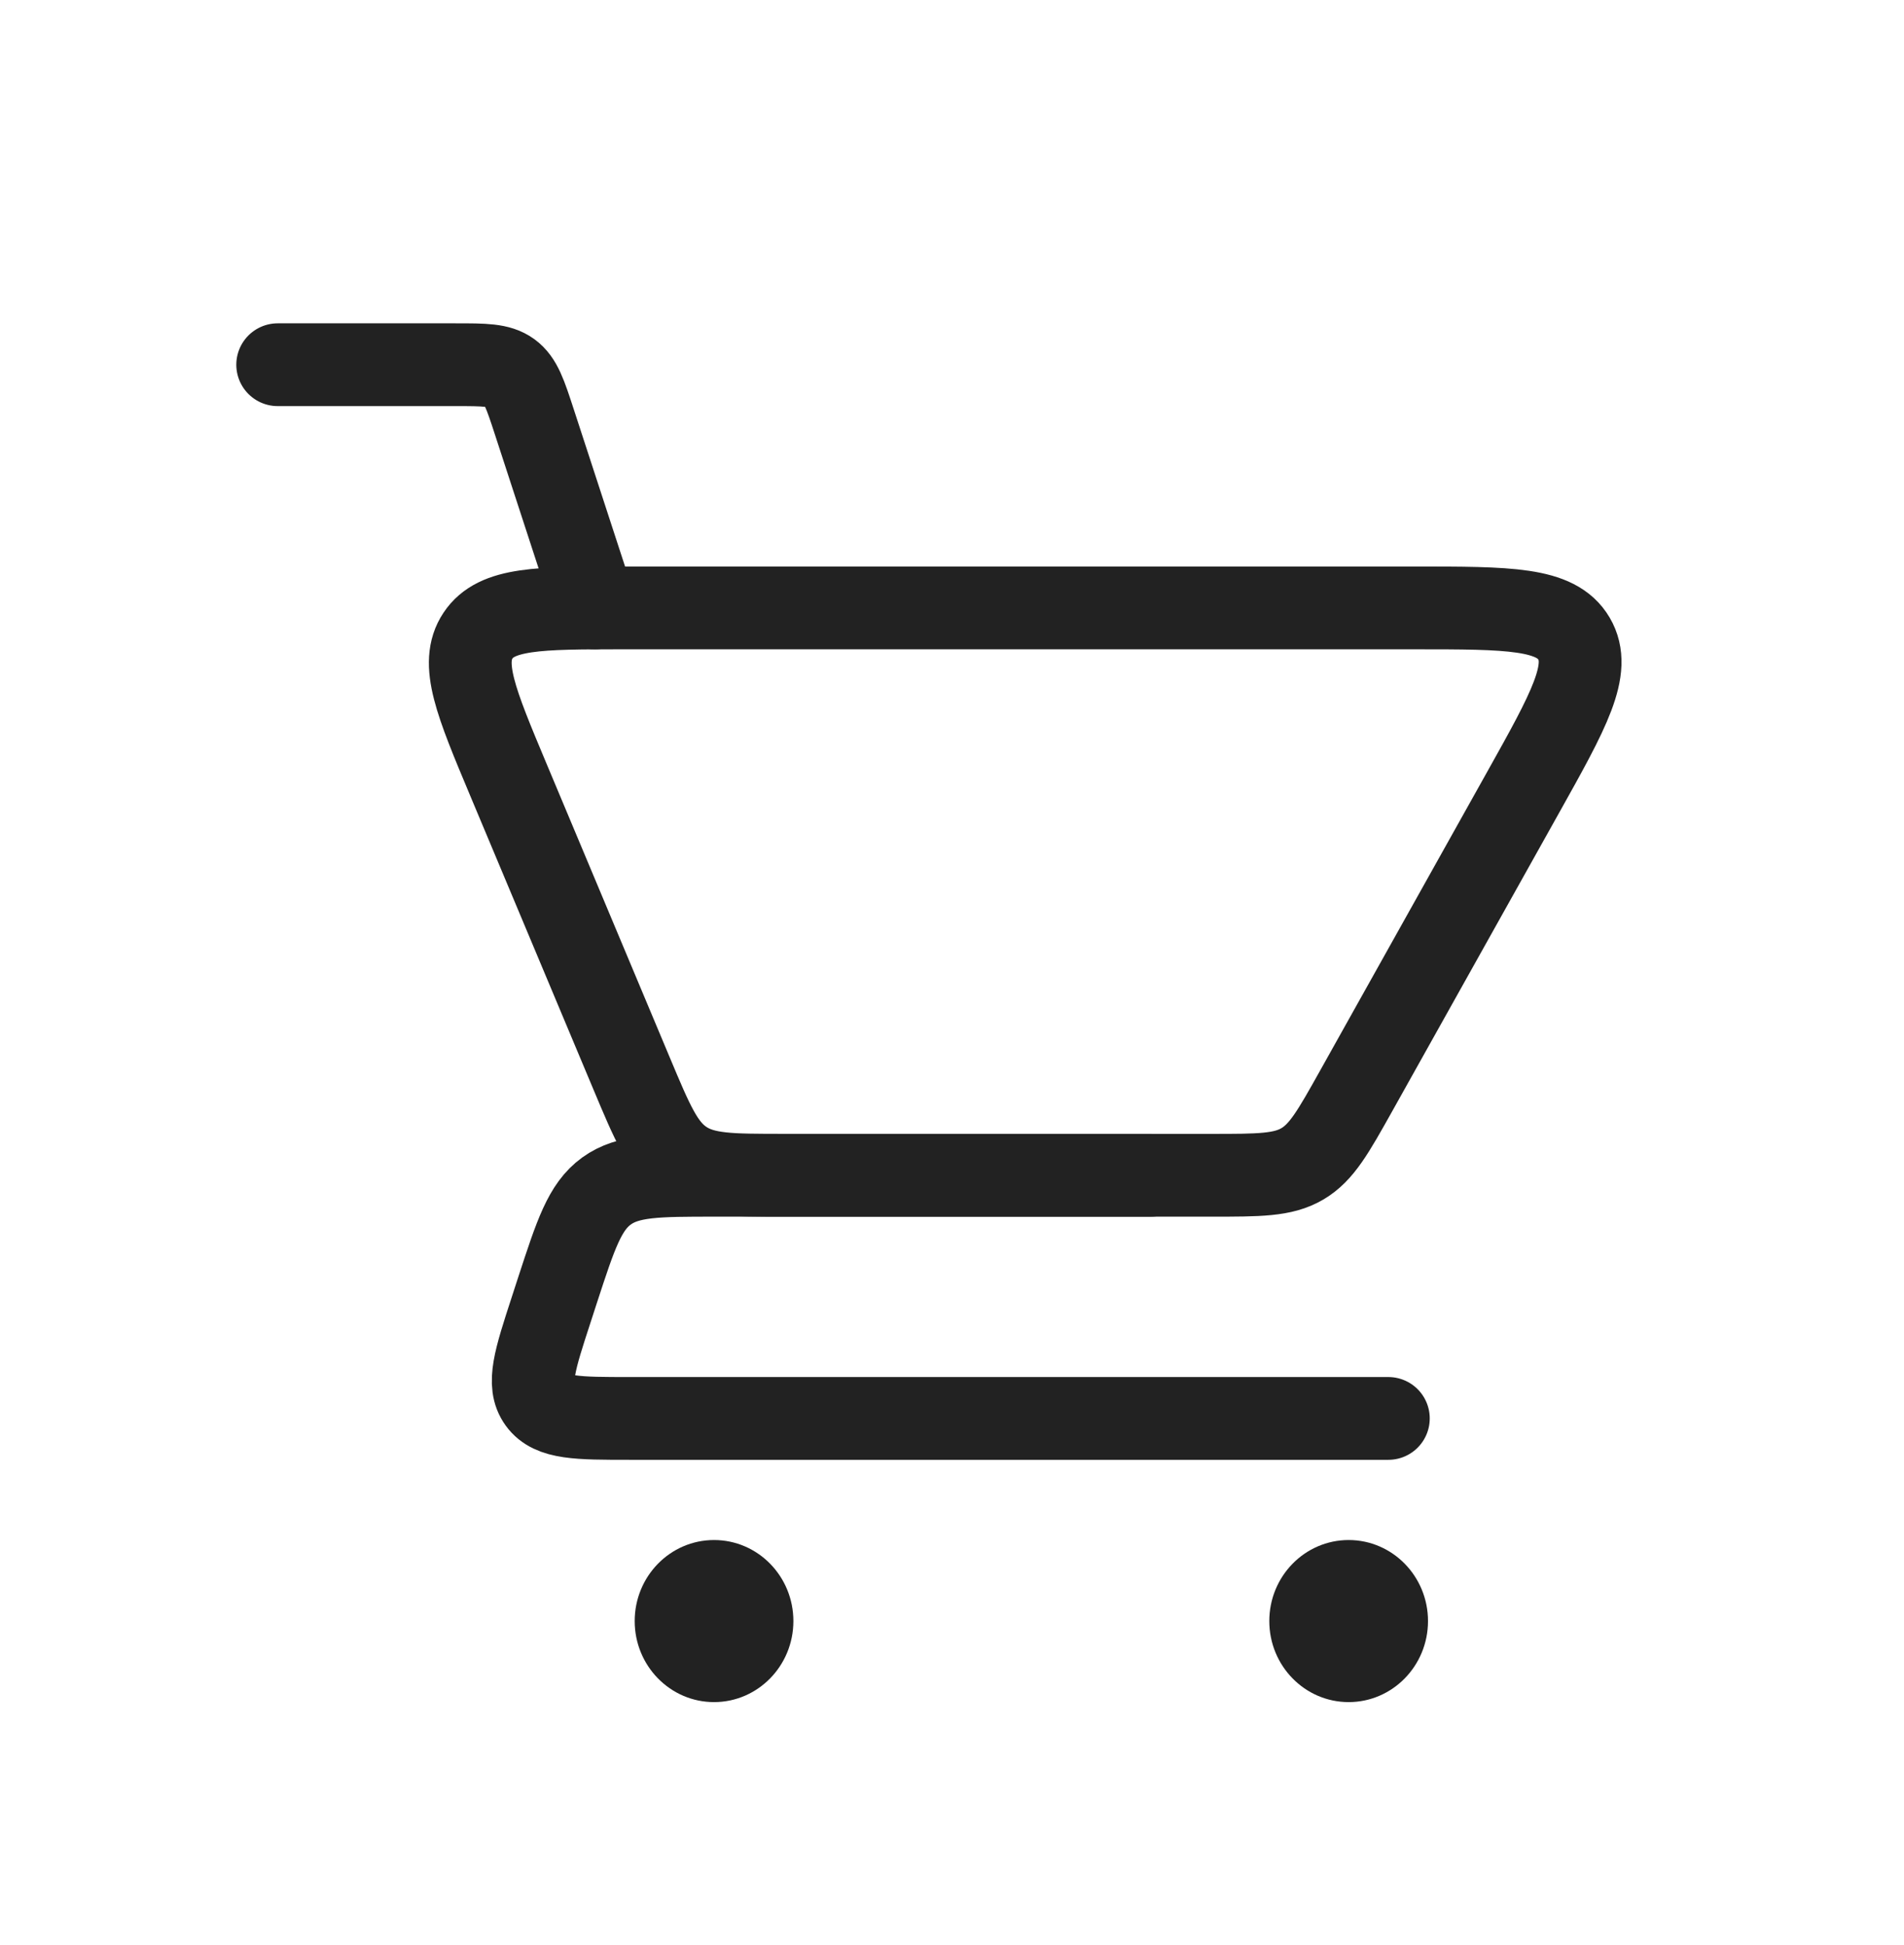
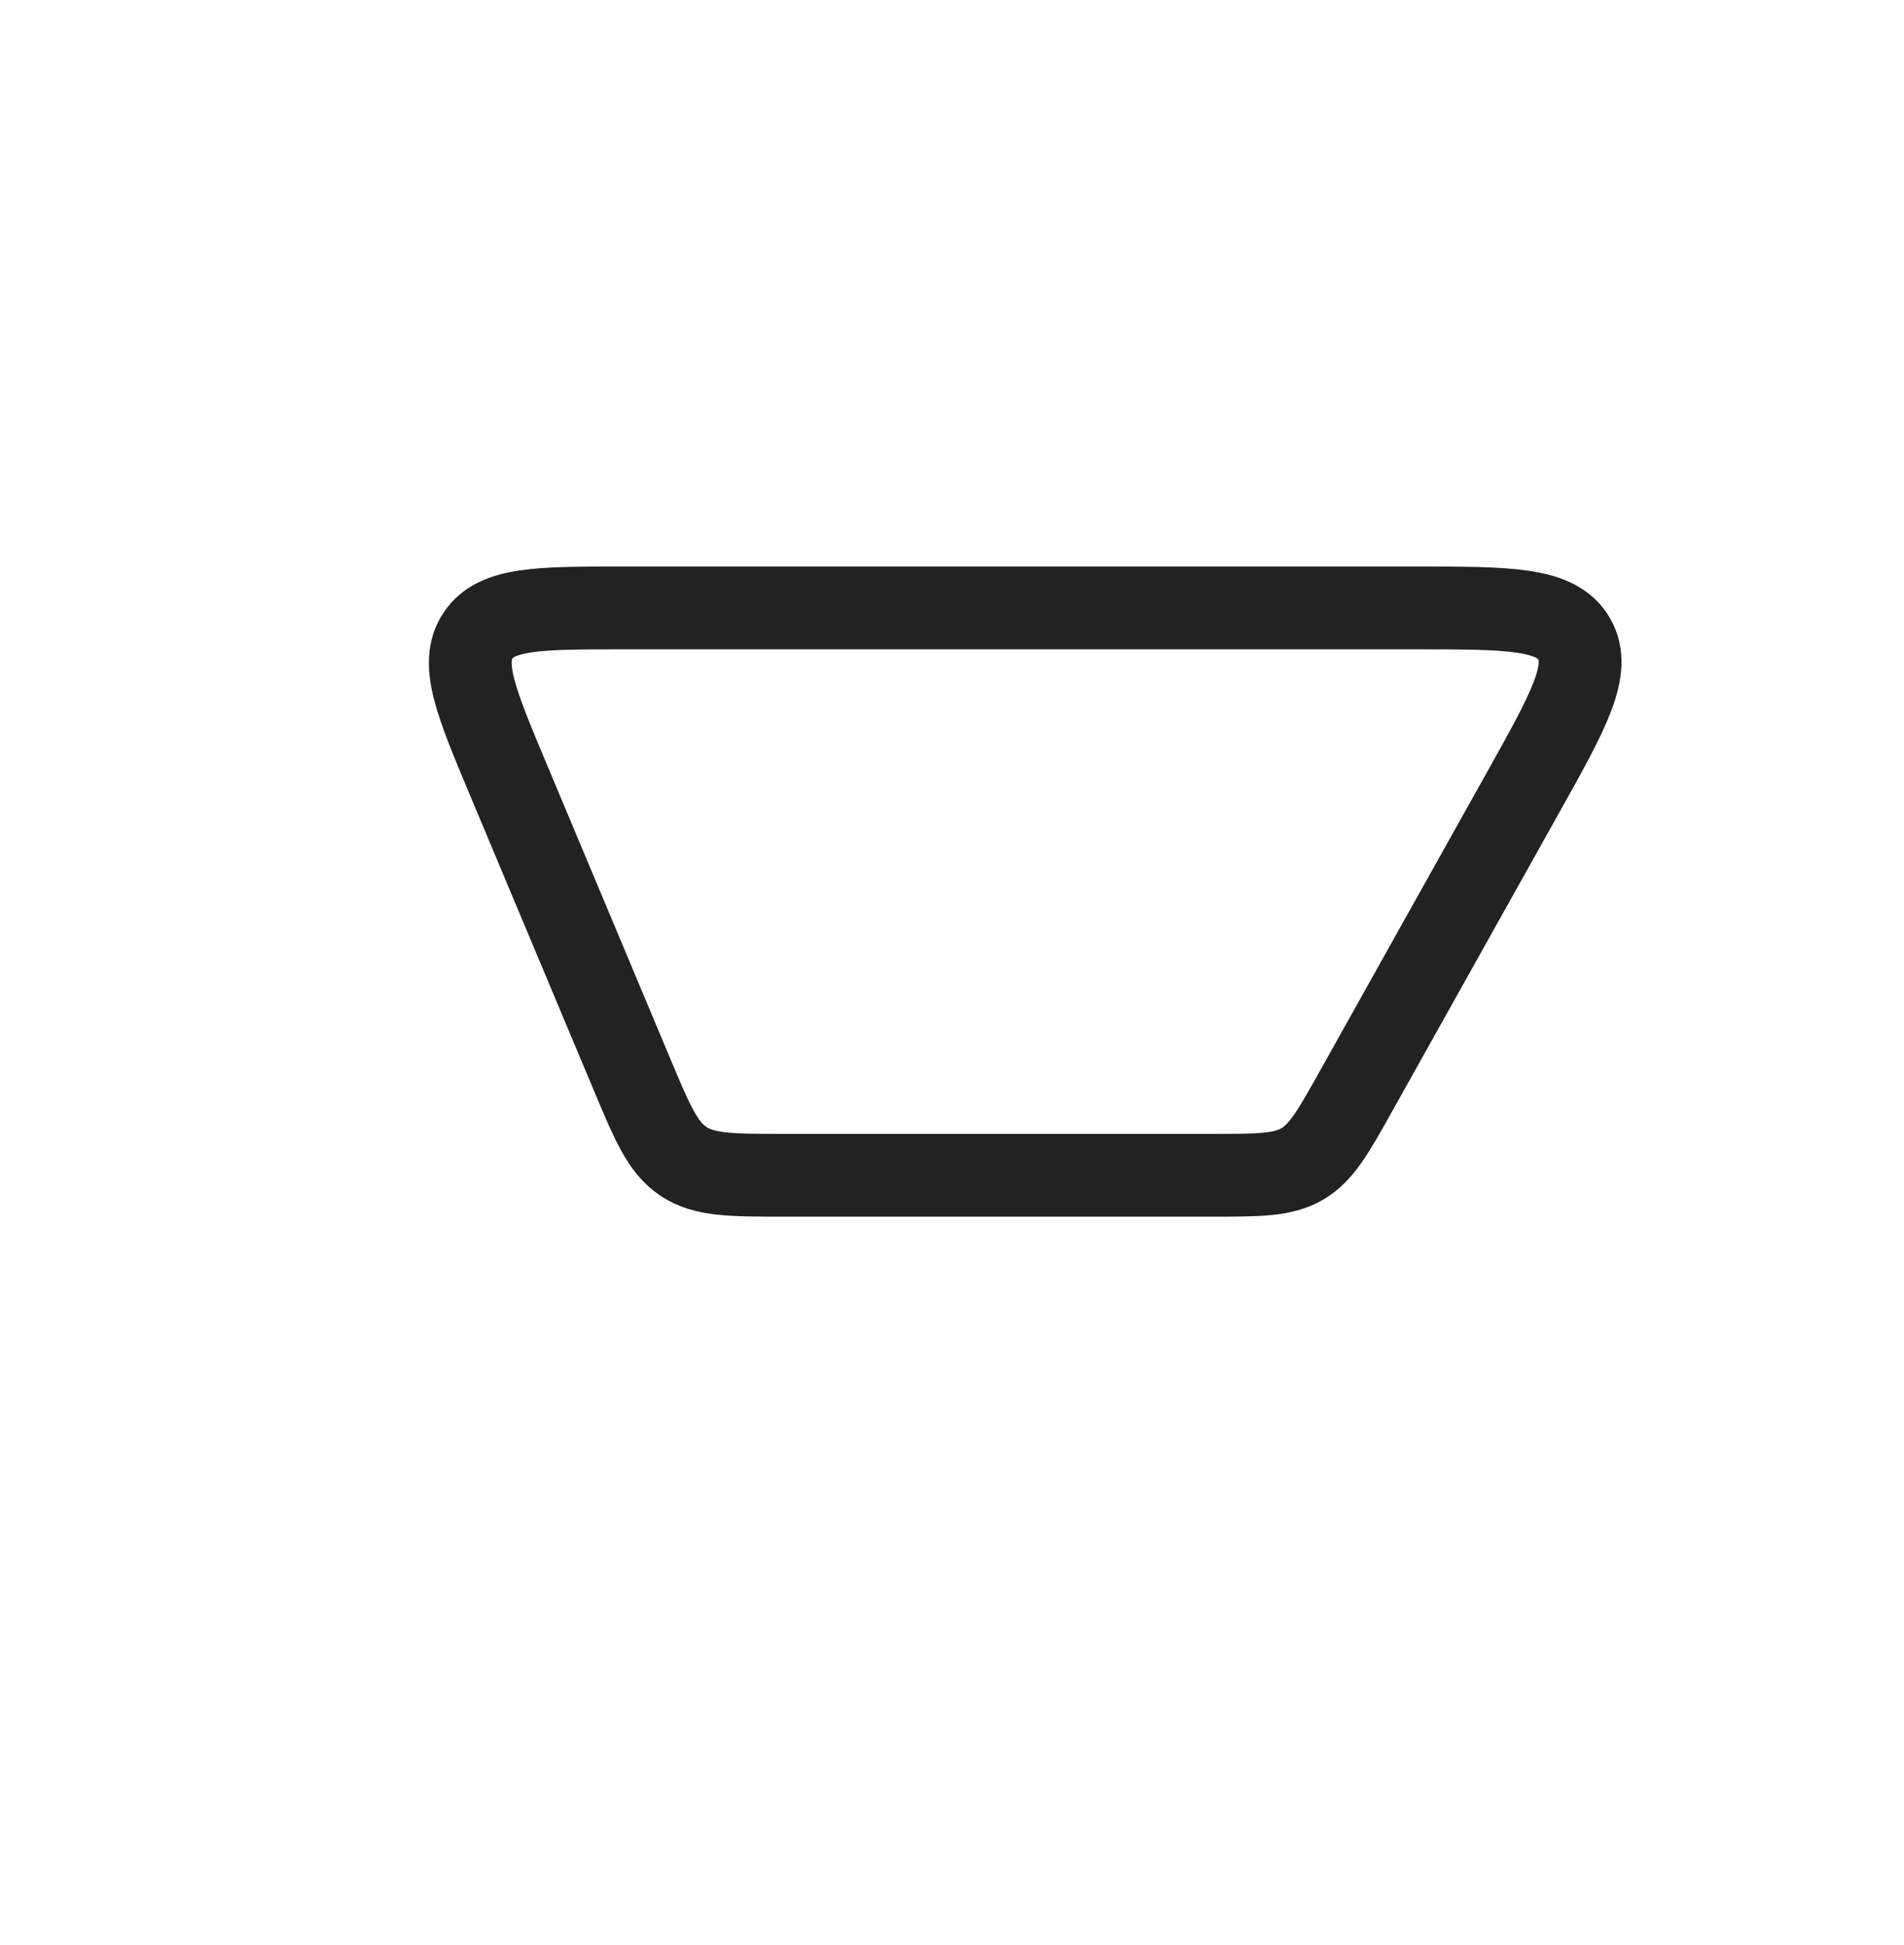
<svg xmlns="http://www.w3.org/2000/svg" width="46" height="47" viewBox="0 0 46 47" fill="none">
-   <path d="M6.709 8.812H11.008C11.708 8.812 12.058 8.812 12.321 9.003C12.583 9.194 12.692 9.527 12.909 10.192L14.376 14.688" stroke="#222222" stroke-width="2" stroke-linecap="round" />
-   <path d="M33.542 34.271H15.215C13.957 34.271 13.327 34.271 13.028 33.858C12.728 33.446 12.924 32.847 13.314 31.651L13.475 31.155C13.91 29.824 14.127 29.158 14.652 28.777C15.178 28.396 15.878 28.396 17.278 28.396H27.792" stroke="#222222" stroke-width="2" stroke-linecap="round" stroke-linejoin="round" />
  <path d="M29.278 28.396H18.951C17.661 28.396 17.017 28.396 16.514 28.061C16.01 27.727 15.761 27.132 15.262 25.943L12.286 18.848C11.497 16.967 11.103 16.026 11.548 15.357C11.993 14.688 13.013 14.688 15.053 14.688H34.176C36.454 14.688 37.593 14.688 38.027 15.429C38.462 16.17 37.906 17.164 36.794 19.152L32.77 26.348C32.211 27.347 31.932 27.846 31.463 28.121C30.995 28.396 30.422 28.396 29.278 28.396Z" stroke="#222222" stroke-width="2" stroke-linecap="round" />
-   <ellipse cx="32.583" cy="39.167" rx="1.917" ry="1.958" fill="#222222" />
-   <ellipse cx="17.251" cy="39.167" rx="1.917" ry="1.958" fill="#222222" />
</svg>